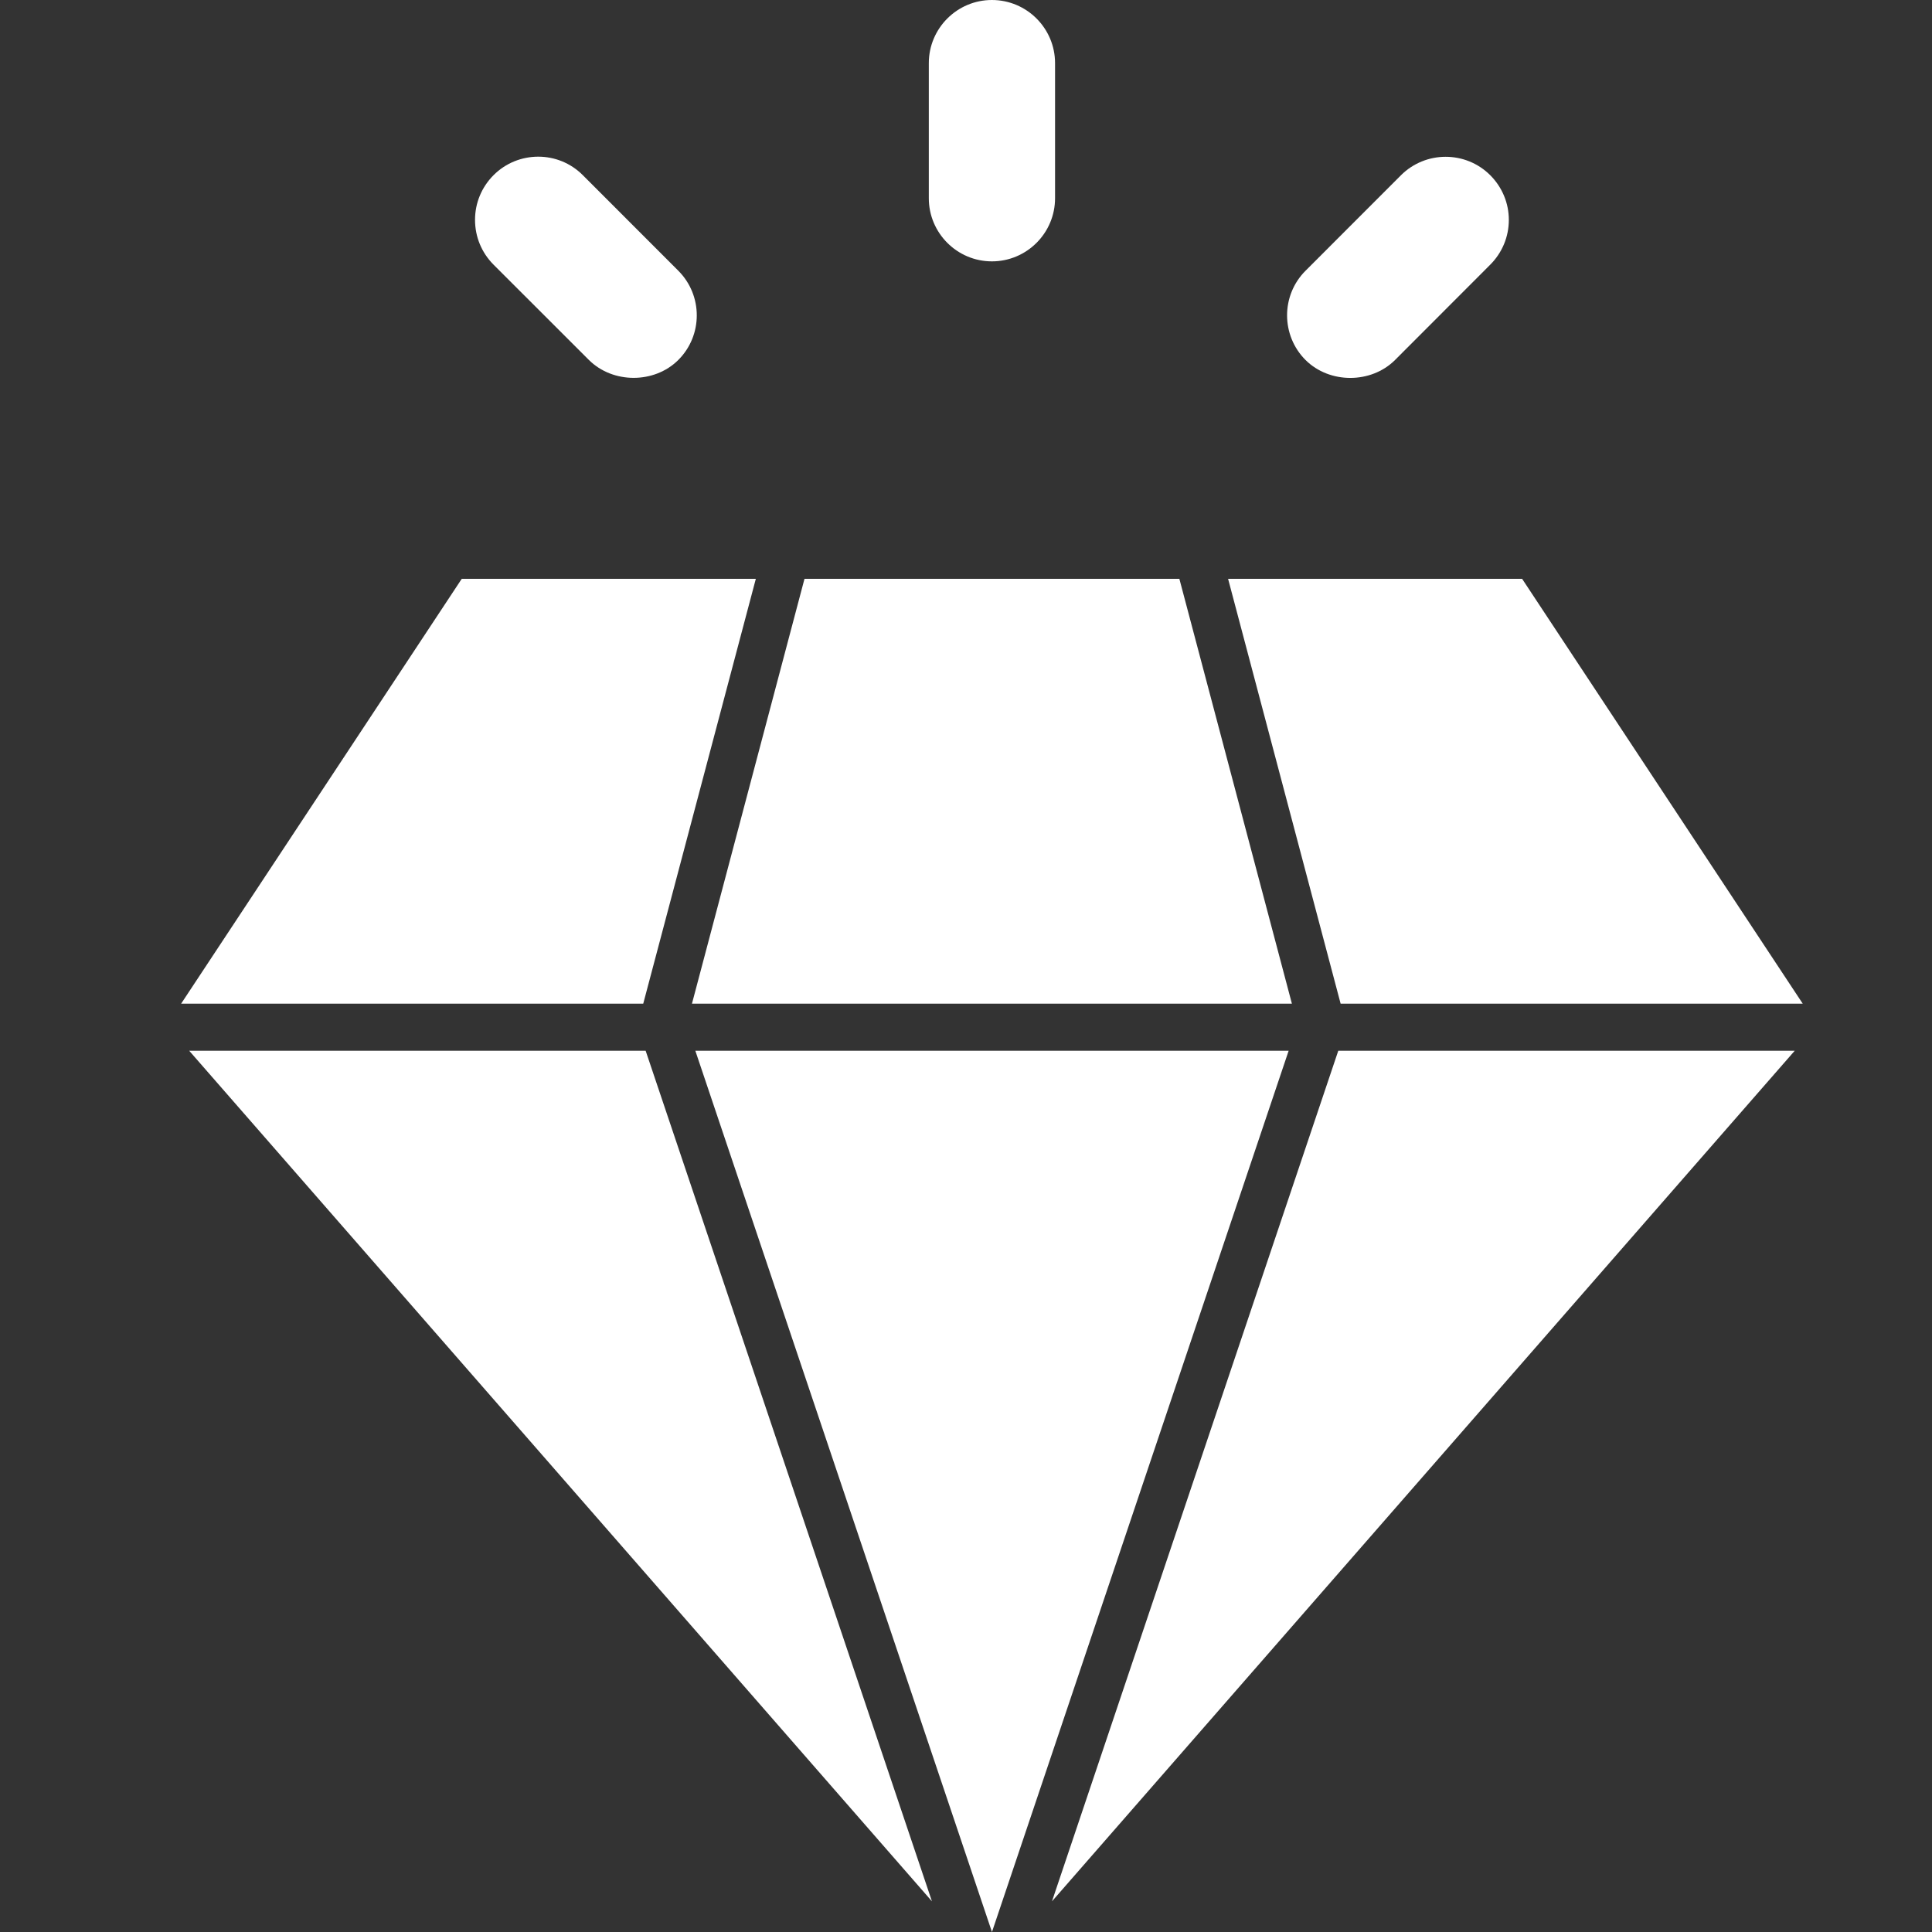
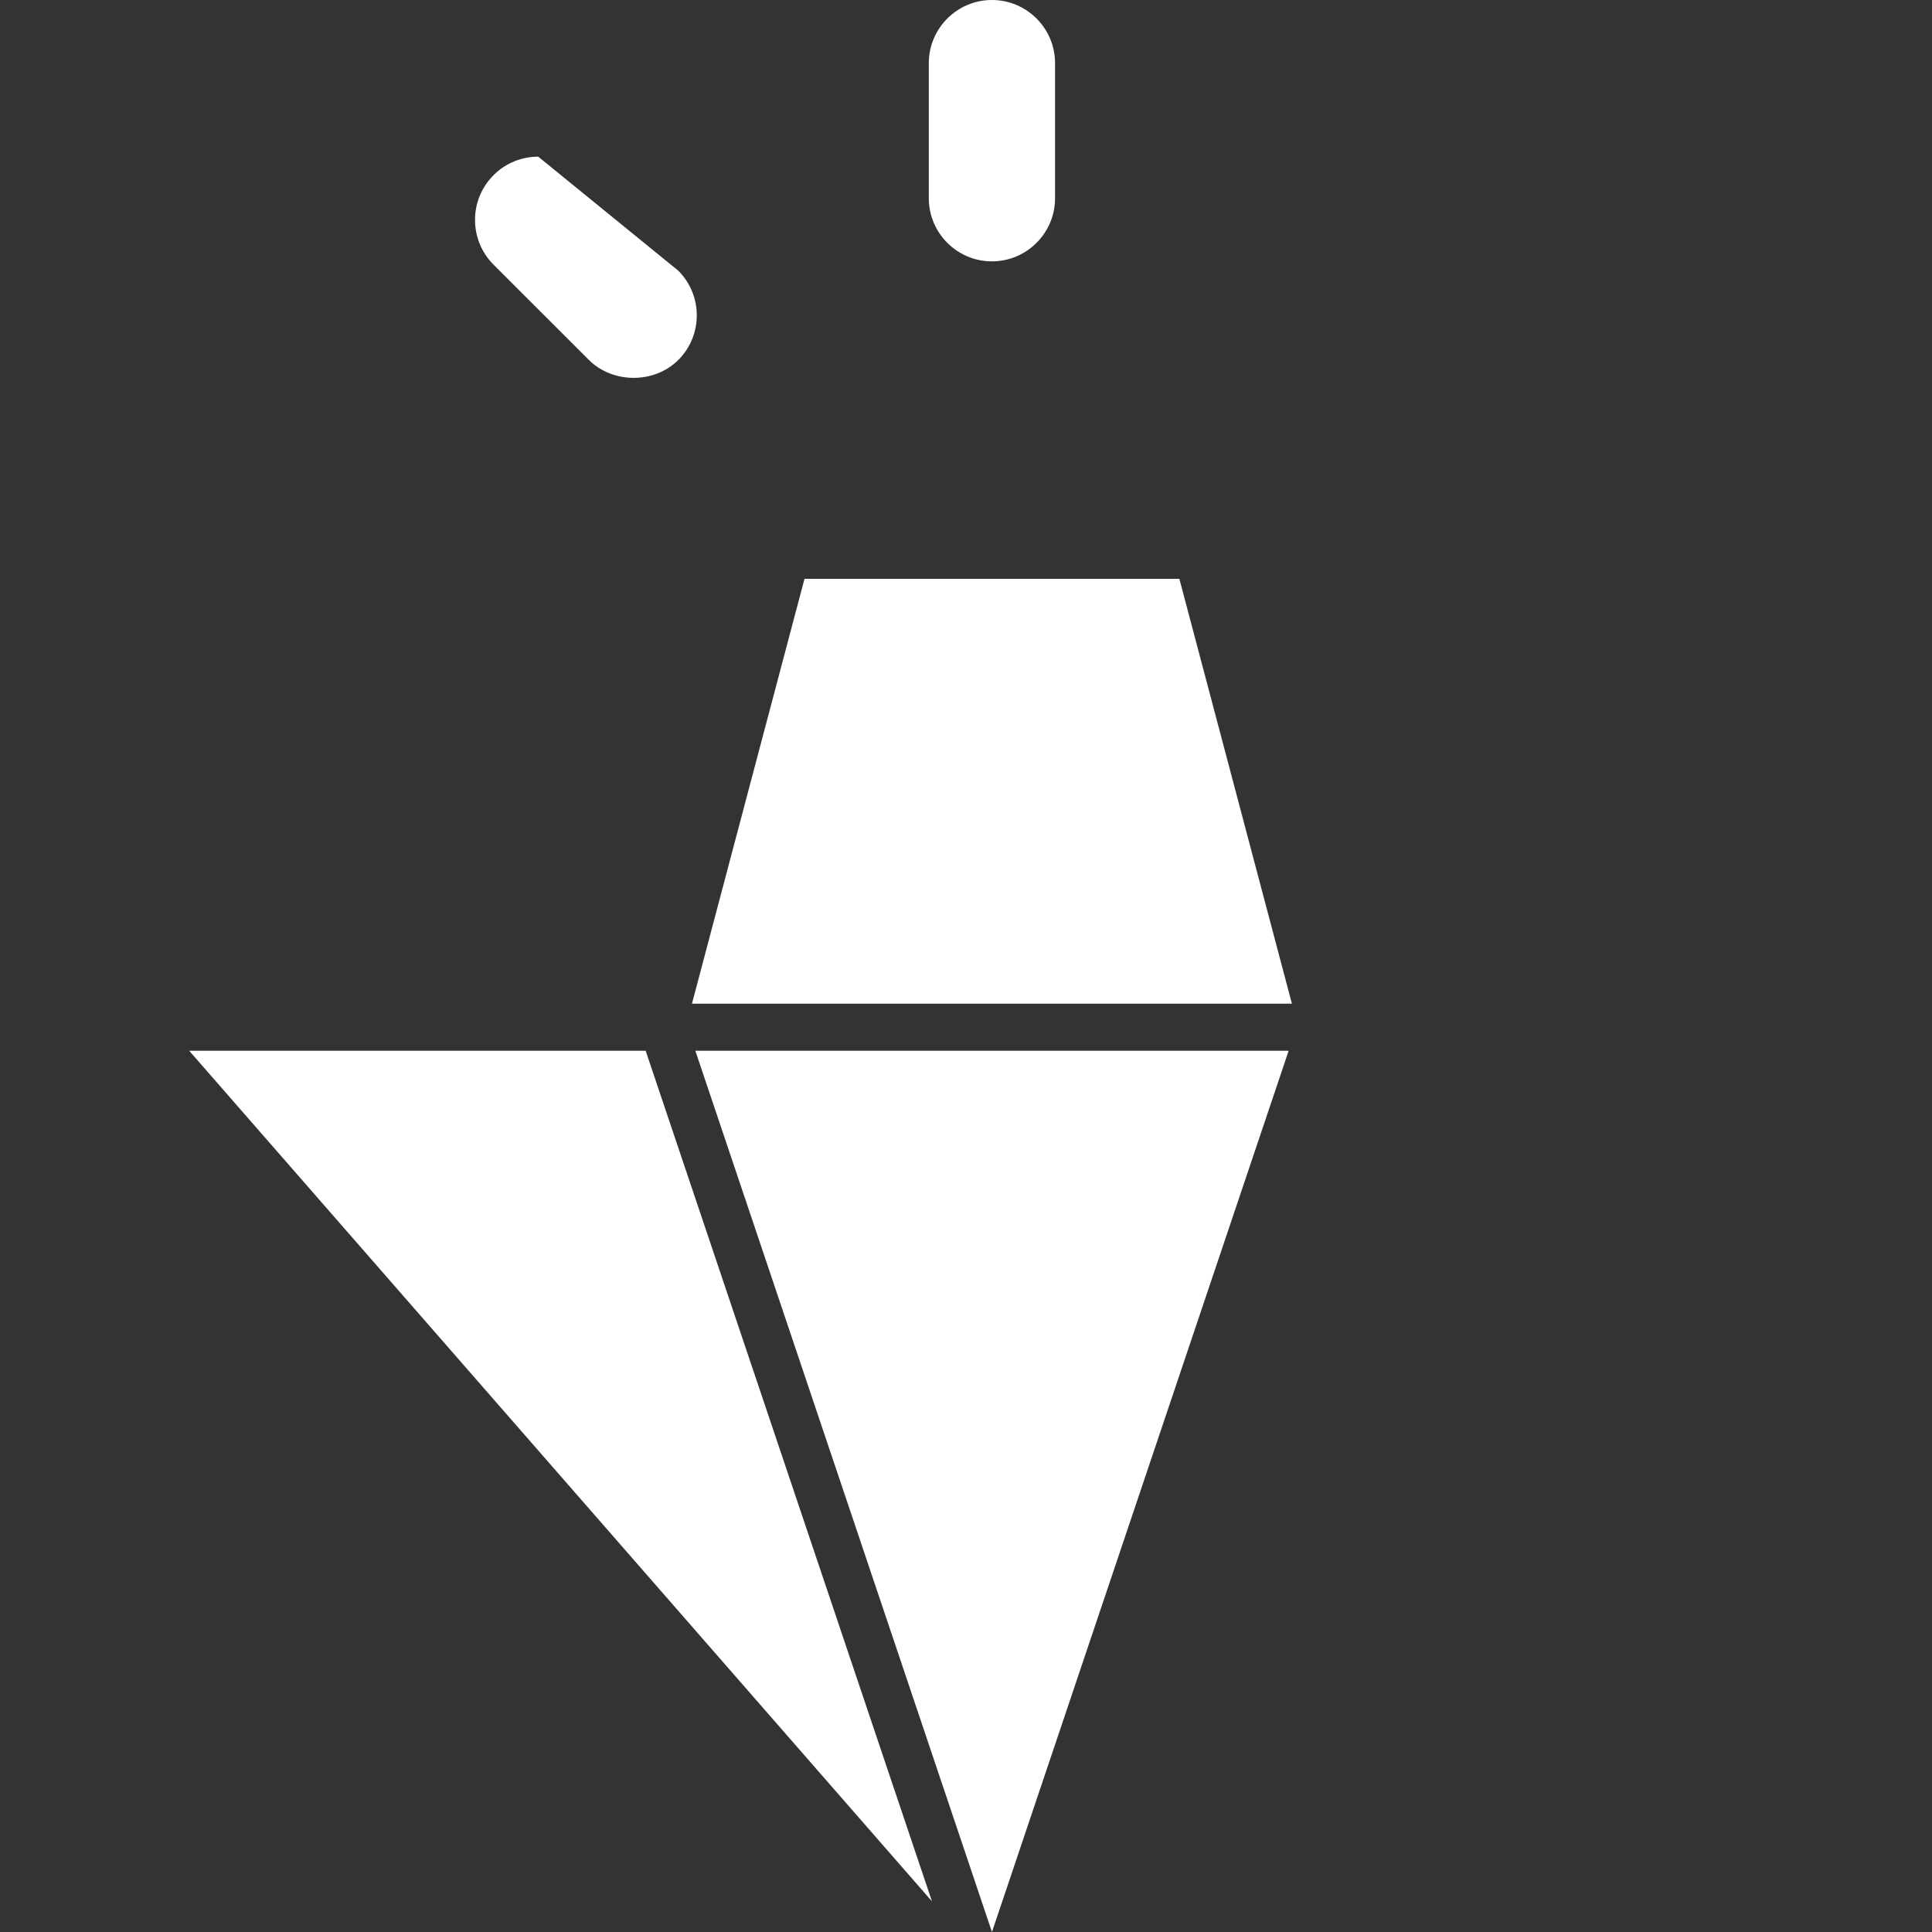
<svg xmlns="http://www.w3.org/2000/svg" width="32" height="32" viewBox="0 0 32 32" fill="none">
  <rect x="0" y="0" width="32" height="32" fill="#333333" stroke="none" />
  <g clip-path="url(#clip0_2007_3844)">
    <path d="M10.694 17.404L15.436 31.492L3.134 17.404H10.694Z" fill="white" />
    <path d="M11.517 17.404H21.344L16.43 32L11.517 17.404Z" fill="white" />
-     <path d="M22.166 17.404H29.726L17.424 31.492L22.166 17.404Z" fill="white" />
-     <path d="M29.859 16.624H22.205L20.341 9.587H25.211L29.859 16.624Z" fill="white" />
    <path d="M19.534 9.587L21.398 16.624H11.461L13.325 9.587H19.534Z" fill="white" />
-     <path d="M7.648 9.587H12.519L10.654 16.624H3L7.648 9.587Z" fill="white" />
    <path d="M15.384 1.046C15.384 0.469 15.853 0 16.429 0C17.006 0 17.475 0.469 17.475 1.046V3.283C17.475 3.86 17.006 4.329 16.429 4.329C15.853 4.329 15.384 3.86 15.384 3.283V1.046Z" fill="white" />
-     <path d="M8.174 2.902C8.378 2.697 8.647 2.595 8.915 2.595C9.183 2.595 9.45 2.697 9.654 2.902L11.234 4.483C11.643 4.891 11.643 5.556 11.234 5.963C10.838 6.357 10.152 6.357 9.755 5.963L8.174 4.383C7.977 4.185 7.868 3.922 7.868 3.641C7.868 3.363 7.977 3.1 8.174 2.902Z" fill="white" />
-     <path d="M21.624 4.484L23.204 2.903C23.408 2.699 23.677 2.597 23.944 2.597C24.213 2.597 24.48 2.699 24.684 2.903C24.881 3.101 24.991 3.364 24.991 3.642C24.991 3.922 24.881 4.185 24.684 4.383L23.105 5.964C22.708 6.358 22.022 6.358 21.625 5.964C21.216 5.556 21.216 4.891 21.624 4.484Z" fill="white" />
+     <path d="M8.174 2.902C8.378 2.697 8.647 2.595 8.915 2.595L11.234 4.483C11.643 4.891 11.643 5.556 11.234 5.963C10.838 6.357 10.152 6.357 9.755 5.963L8.174 4.383C7.977 4.185 7.868 3.922 7.868 3.641C7.868 3.363 7.977 3.1 8.174 2.902Z" fill="white" />
  </g>
  <defs>
    <clipPath id="clip0_2007_3844">
      <rect width="32" height="32" fill="white" />
    </clipPath>
  </defs>
</svg>